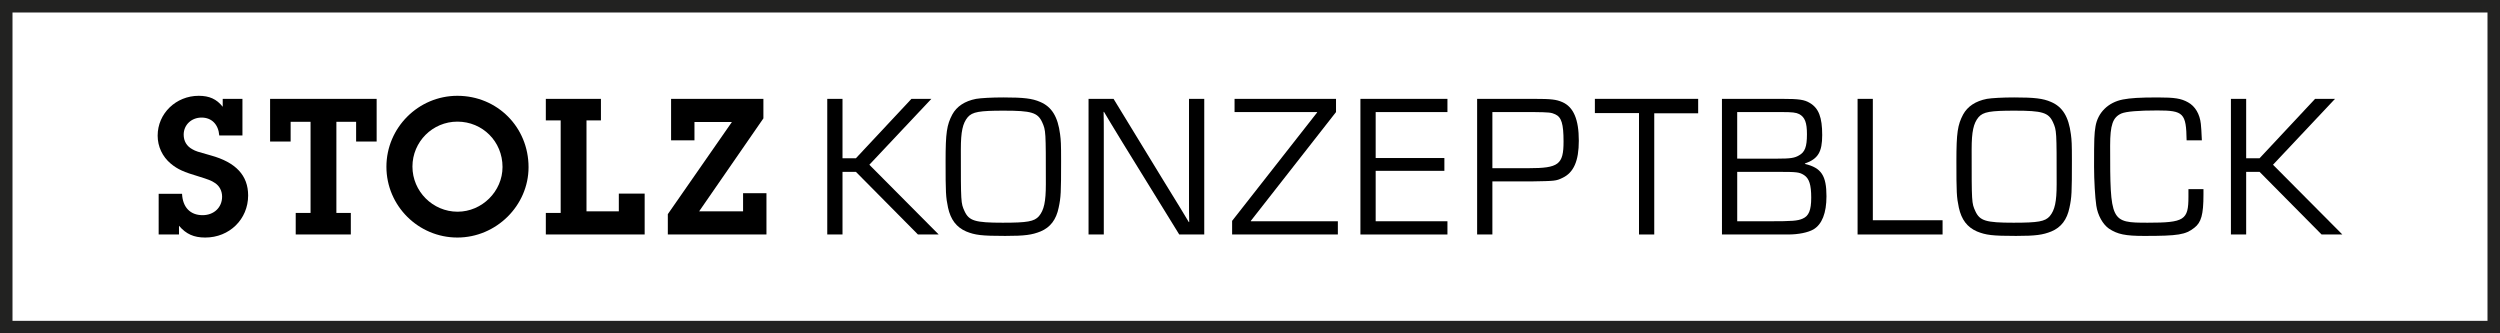
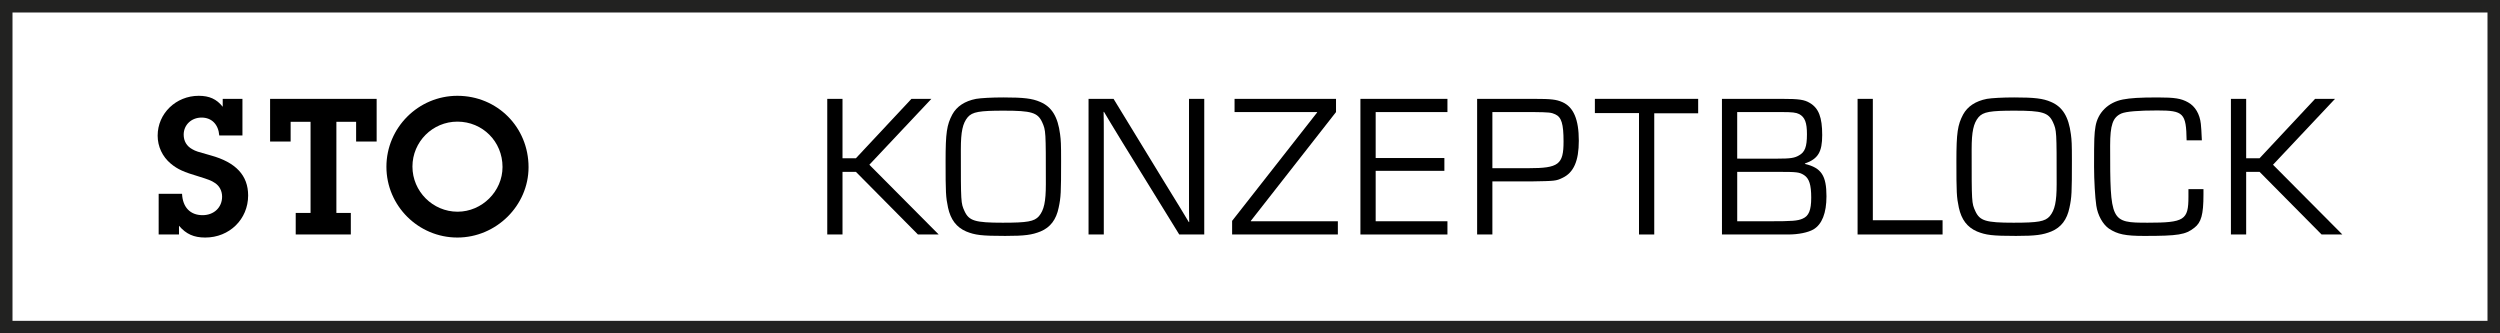
<svg xmlns="http://www.w3.org/2000/svg" version="1.1" id="Ebene_1" x="0px" y="0px" width="300px" height="40px" viewBox="-19.418 18.004 300 40" enable-background="new -19.418 18.004 300 40" xml:space="preserve">
  <g>
    <g>
      <g transform="matrix(1 0 0 1 21.3 26.061)">
        <path d="M-21.678,15.201h2.806c0.073,1.61,0.976,2.562,2.464,2.562c1.366,0,2.342-0.928,2.342-2.221     c0-0.684-0.317-1.293-0.854-1.636c-0.415-0.293-0.83-0.438-1.928-0.78c-1.806-0.537-2.538-0.854-3.367-1.538     c-1.024-0.853-1.585-2.073-1.585-3.367c0-2.659,2.196-4.782,4.929-4.782c1.269,0,2.147,0.39,2.879,1.318V3.806h2.367v4.392     h-2.782c-0.098-1.318-0.903-2.147-2.123-2.147c-1.22,0-2.147,0.879-2.147,2.05c0,0.781,0.366,1.391,1.049,1.757     c0.439,0.244,0.537,0.268,2.196,0.732c3.026,0.83,4.49,2.416,4.49,4.807c0,2.854-2.245,5.051-5.149,5.051     c-1.366,0-2.294-0.415-3.148-1.415v1.049h-2.44L-21.678,15.201L-21.678,15.201z" />
      </g>
      <g transform="matrix(1 0 0 1 21.3 26.061)">
        <path d="M-0.352,17.495h1.733v2.587h-6.613v-2.587h1.781V6.563h-2.391V8.93h-2.465V3.806H4.48V8.93H2.016V6.563h-2.367     L-0.352,17.495L-0.352,17.495z" />
      </g>
      <g transform="matrix(1 0 0 1 21.3 26.061)">
        <path d="M22.708,12.004c0,4.612-3.88,8.443-8.54,8.443c-4.685,0-8.516-3.807-8.516-8.492c0-4.686,3.831-8.516,8.516-8.516     C18.95,3.44,22.708,7.198,22.708,12.004z M8.775,11.931c0,2.977,2.44,5.417,5.417,5.417c2.928,0,5.393-2.44,5.393-5.368     c0-3.05-2.391-5.441-5.417-5.441C11.19,6.539,8.775,8.954,8.775,11.931z" />
      </g>
      <g transform="matrix(1 0 0 1 21.3 26.061)">
-         <path d="M36.641,15.175v4.906h-11.86v-2.587h1.782V6.392h-1.782V3.805h6.613v2.587h-1.733v10.907h3.88v-2.123H36.641z" />
-       </g>
+         </g>
      <g transform="matrix(1 0 0 1 21.3 26.061)">
-         <path d="M51.257,20.081H39.421V17.64l7.687-11.053h-4.49v2.196h-2.806V3.805h11.078v2.342L43.18,17.3h5.271v-2.172h2.806V20.081z     " />
-       </g>
+         </g>
      <g transform="matrix(1 0 0 1 21.3 26.061)">
        <path d="M60.383,10.931h1.61l6.662-7.125h2.391l-7.442,7.906l8.321,8.37h-2.489l-7.443-7.516h-1.61v7.516h-1.83V3.806h1.83     V10.931z" />
      </g>
      <g transform="matrix(1 0 0 1 21.3 26.061)">
        <path d="M84.101,4.172c1.391,0.585,2.123,1.781,2.391,3.88c0.098,0.732,0.122,1.171,0.122,3.197c0,3.782-0.024,4.368-0.293,5.612     c-0.293,1.439-1,2.367-2.172,2.855c-1.025,0.414-1.879,0.537-4.246,0.537c-2.83,0-3.611-0.099-4.685-0.537     c-1.171-0.513-1.854-1.416-2.172-2.855c-0.268-1.27-0.293-1.807-0.293-5.588c0-3.392,0.146-4.343,0.805-5.588     c0.537-0.976,1.488-1.611,2.855-1.879c0.585-0.098,1.879-0.171,3.27-0.171C82.124,3.635,83.15,3.757,84.101,4.172z M75.414,6.002     c-0.61,0.732-0.83,1.733-0.83,3.856c0,6.44,0,6.44,0.439,7.418c0.537,1.171,1.269,1.392,4.587,1.392     c2.952,0,3.782-0.146,4.344-0.781c0.61-0.732,0.83-1.733,0.83-3.855c0-6.418,0-6.418-0.44-7.418     c-0.537-1.171-1.293-1.391-4.587-1.391C76.805,5.221,75.975,5.367,75.414,6.002z" />
      </g>
      <g transform="matrix(1 0 0 1 21.3 26.061)">
        <path d="M103.792,20.081h-3.001L93.959,9.003c-0.854-1.391-1.317-2.172-1.44-2.367l-0.756-1.269h-0.049     c0.024,0.805,0.024,1.635,0.024,2.44v12.275h-1.83V3.806h3.002l5.929,9.711c0.732,1.171,1.366,2.221,2.025,3.295     c0.366,0.609,0.732,1.195,1.074,1.781h0.049c-0.024-0.805-0.024-1.61-0.024-2.44V3.806h1.83L103.792,20.081L103.792,20.081z" />
      </g>
      <g transform="matrix(1 0 0 1 21.3 26.061)">
        <path d="M119.604,5.392l-10.223,13.055v0.048h10.444v1.587h-12.689v-1.635l10.2-13.006V5.392h-9.907V3.806h12.175V5.392z" />
      </g>
      <g transform="matrix(1 0 0 1 21.3 26.061)">
        <path d="M124.362,10.906h8.246v1.537h-8.246v6.051h8.613v1.588h-10.443V3.806h10.443v1.586h-8.613V10.906z" />
      </g>
      <g transform="matrix(1 0 0 1 21.3 26.061)">
        <path d="M136.537,3.806h6.81c2.098,0,2.684,0.073,3.416,0.39c1.342,0.586,1.977,2.074,1.977,4.636     c0,2.416-0.611,3.832-1.977,4.464c-0.759,0.367-0.904,0.367-3.686,0.416h-4.709v6.369h-1.831V3.806L136.537,3.806z      M142.712,12.126c3.611,0,4.196-0.439,4.196-3.197c0-2.123-0.243-2.928-1-3.27c-0.489-0.22-0.685-0.244-2.611-0.268h-4.929v6.735     H142.712z" />
      </g>
      <g transform="matrix(1 0 0 1 21.3 26.061)">
        <path d="M157.792,20.081h-1.83V5.513h-5.295V3.805h12.395v1.733h-5.27V20.081z" />
      </g>
      <g transform="matrix(1 0 0 1 21.3 26.061)">
        <path d="M165.916,3.806h7.199c2.073,0,2.685,0.098,3.342,0.488c1.074,0.634,1.489,1.732,1.489,3.855     c0,2.025-0.488,2.855-2.074,3.416v0.049c1.977,0.464,2.586,1.415,2.586,3.879c0,2.026-0.537,3.367-1.561,3.978     c-0.635,0.367-1.781,0.611-3.025,0.611h-7.955L165.916,3.806L165.916,3.806z M172.577,10.98c1.538,0,2.051-0.073,2.587-0.391     c0.707-0.39,0.952-1.025,0.952-2.538c0-1.391-0.245-2.05-0.928-2.416c-0.391-0.195-0.83-0.244-2.123-0.244h-5.319v5.588     C167.746,10.98,172.577,10.98,172.577,10.98z M171.651,18.495c2.709,0,3.344-0.048,3.953-0.317c0.731-0.316,1.024-1,1.024-2.512     c0-1.562-0.243-2.295-0.854-2.709c-0.586-0.365-0.828-0.391-3.293-0.391h-4.733v5.929     C167.746,18.495,171.651,18.495,171.651,18.495z" />
      </g>
      <g transform="matrix(1 0 0 1 21.3 26.061)">
        <path d="M184.022,18.372h8.369v1.709h-10.199V3.806h1.83V18.372z" />
      </g>
      <g transform="matrix(1 0 0 1 21.3 26.061)">
        <path d="M205.397,4.172c1.391,0.585,2.123,1.781,2.392,3.88c0.099,0.732,0.122,1.171,0.122,3.197     c0,3.782-0.023,4.368-0.292,5.612c-0.293,1.439-1.001,2.367-2.172,2.855c-1.025,0.414-1.88,0.537-4.245,0.537     c-2.831,0-3.611-0.099-4.686-0.537c-1.172-0.513-1.854-1.416-2.172-2.855c-0.268-1.27-0.293-1.807-0.293-5.588     c0-3.392,0.147-4.343,0.805-5.588c0.537-0.976,1.49-1.611,2.856-1.879c0.587-0.098,1.88-0.171,3.271-0.171     C203.42,3.635,204.446,3.757,205.397,4.172z M196.71,6.002c-0.609,0.732-0.83,1.733-0.83,3.856c0,6.44,0,6.44,0.44,7.418     c0.536,1.171,1.268,1.392,4.587,1.392c2.954,0,3.783-0.146,4.344-0.781c0.61-0.732,0.829-1.733,0.829-3.855     c0-6.418,0-6.418-0.438-7.418c-0.537-1.171-1.293-1.391-4.588-1.391C198.1,5.221,197.27,5.367,196.71,6.002z" />
      </g>
      <g transform="matrix(1 0 0 1 21.3 26.061)">
        <path d="M223.698,14.64v0.658c0,2.392-0.268,3.344-1.098,3.979c-1.049,0.83-1.928,0.977-6.002,0.977     c-2.27,0-3.221-0.195-4.246-0.879c-0.731-0.513-1.342-1.586-1.514-2.758c-0.146-0.977-0.268-3.025-0.268-4.66     c0-3.441,0.025-3.929,0.171-4.832c0.269-1.659,1.515-2.904,3.295-3.245c0.903-0.171,1.978-0.244,4.173-0.244     c2.049,0,2.807,0.122,3.637,0.586c0.854,0.464,1.414,1.415,1.537,2.587c0.049,0.512,0.073,0.83,0.123,1.976h-1.83     c-0.05-3.27-0.367-3.587-3.515-3.587c-2.269,0-3.733,0.122-4.319,0.366c-1.025,0.463-1.342,1.366-1.342,3.855     c0,9.151,0.049,9.249,4.516,9.249c4.392,0,4.879-0.318,4.879-3.1V14.64H223.698L223.698,14.64z" />
      </g>
      <g transform="matrix(1 0 0 1 21.3 26.061)">
        <path d="M228.822,10.931h1.61l6.662-7.125h2.389l-7.441,7.906l8.321,8.37h-2.49l-7.442-7.516h-1.609v7.516h-1.83V3.806h1.83     L228.822,10.931L228.822,10.931z" />
      </g>
    </g>
  </g>
  <g>
    <path fill="#222221" d="M279.082,19.504v37h-297v-37H279.082 M280.582,18.004h-300v40h300V18.004L280.582,18.004z" />
  </g>
</svg>